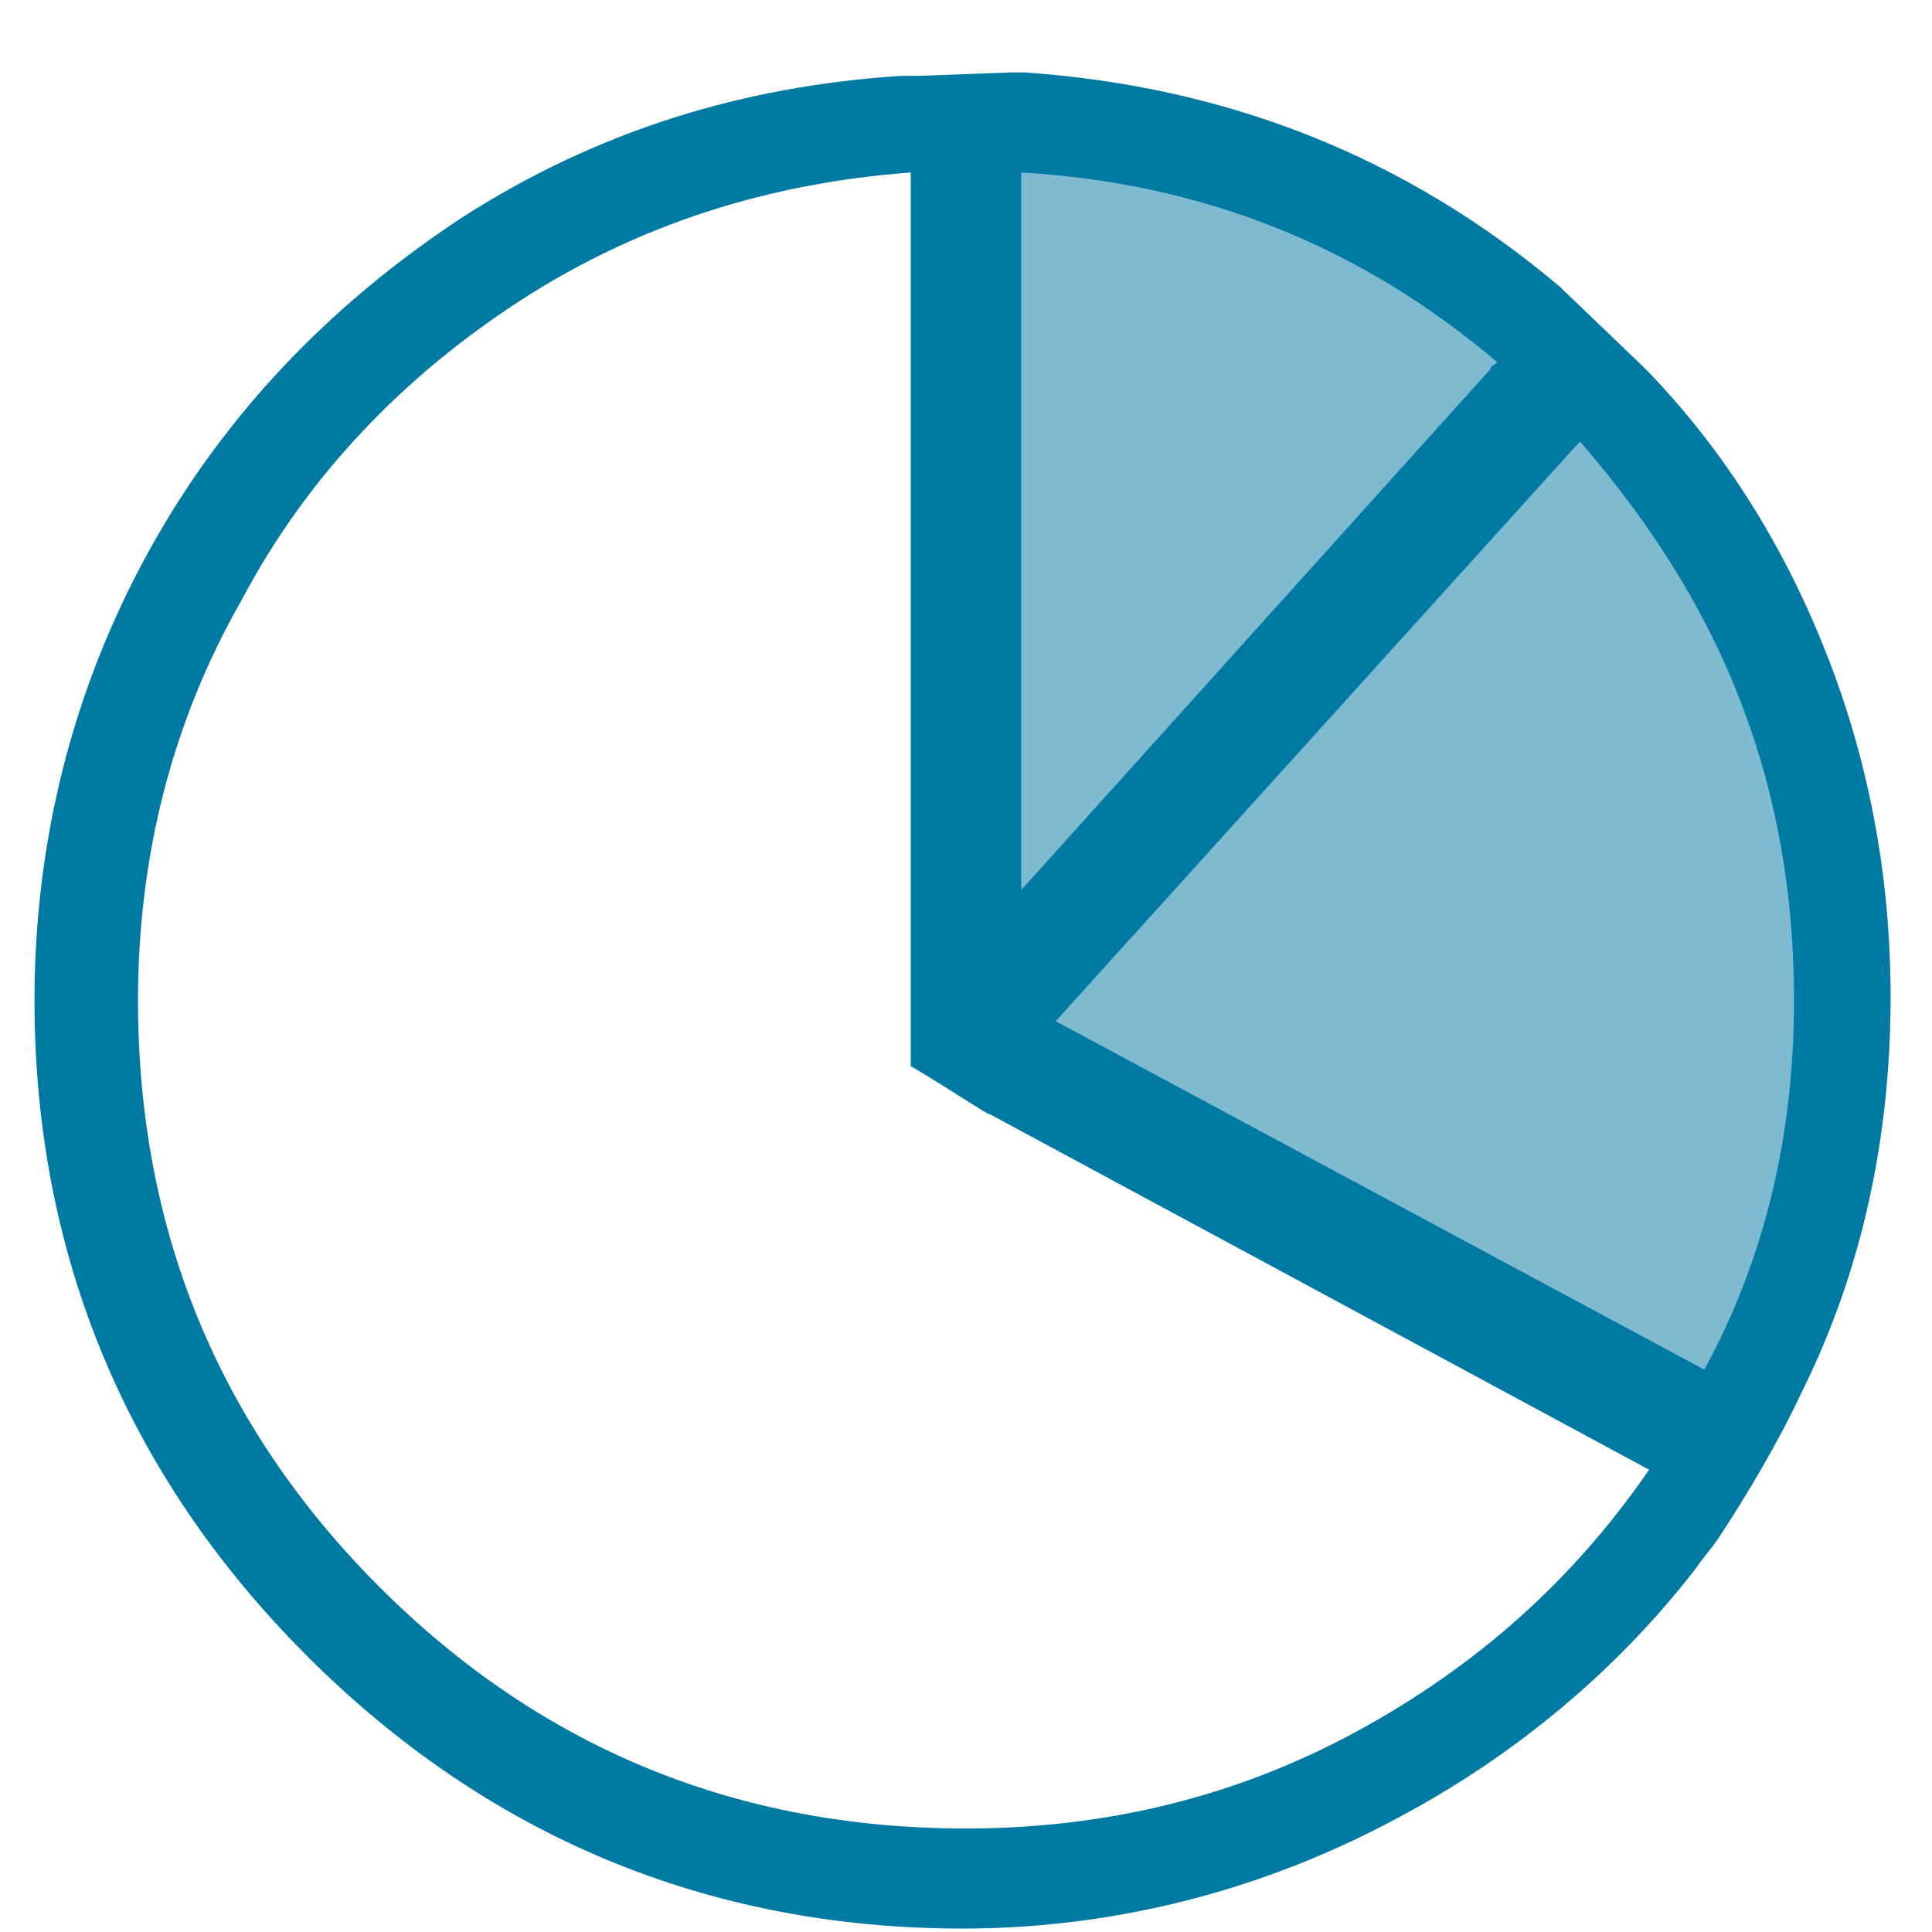
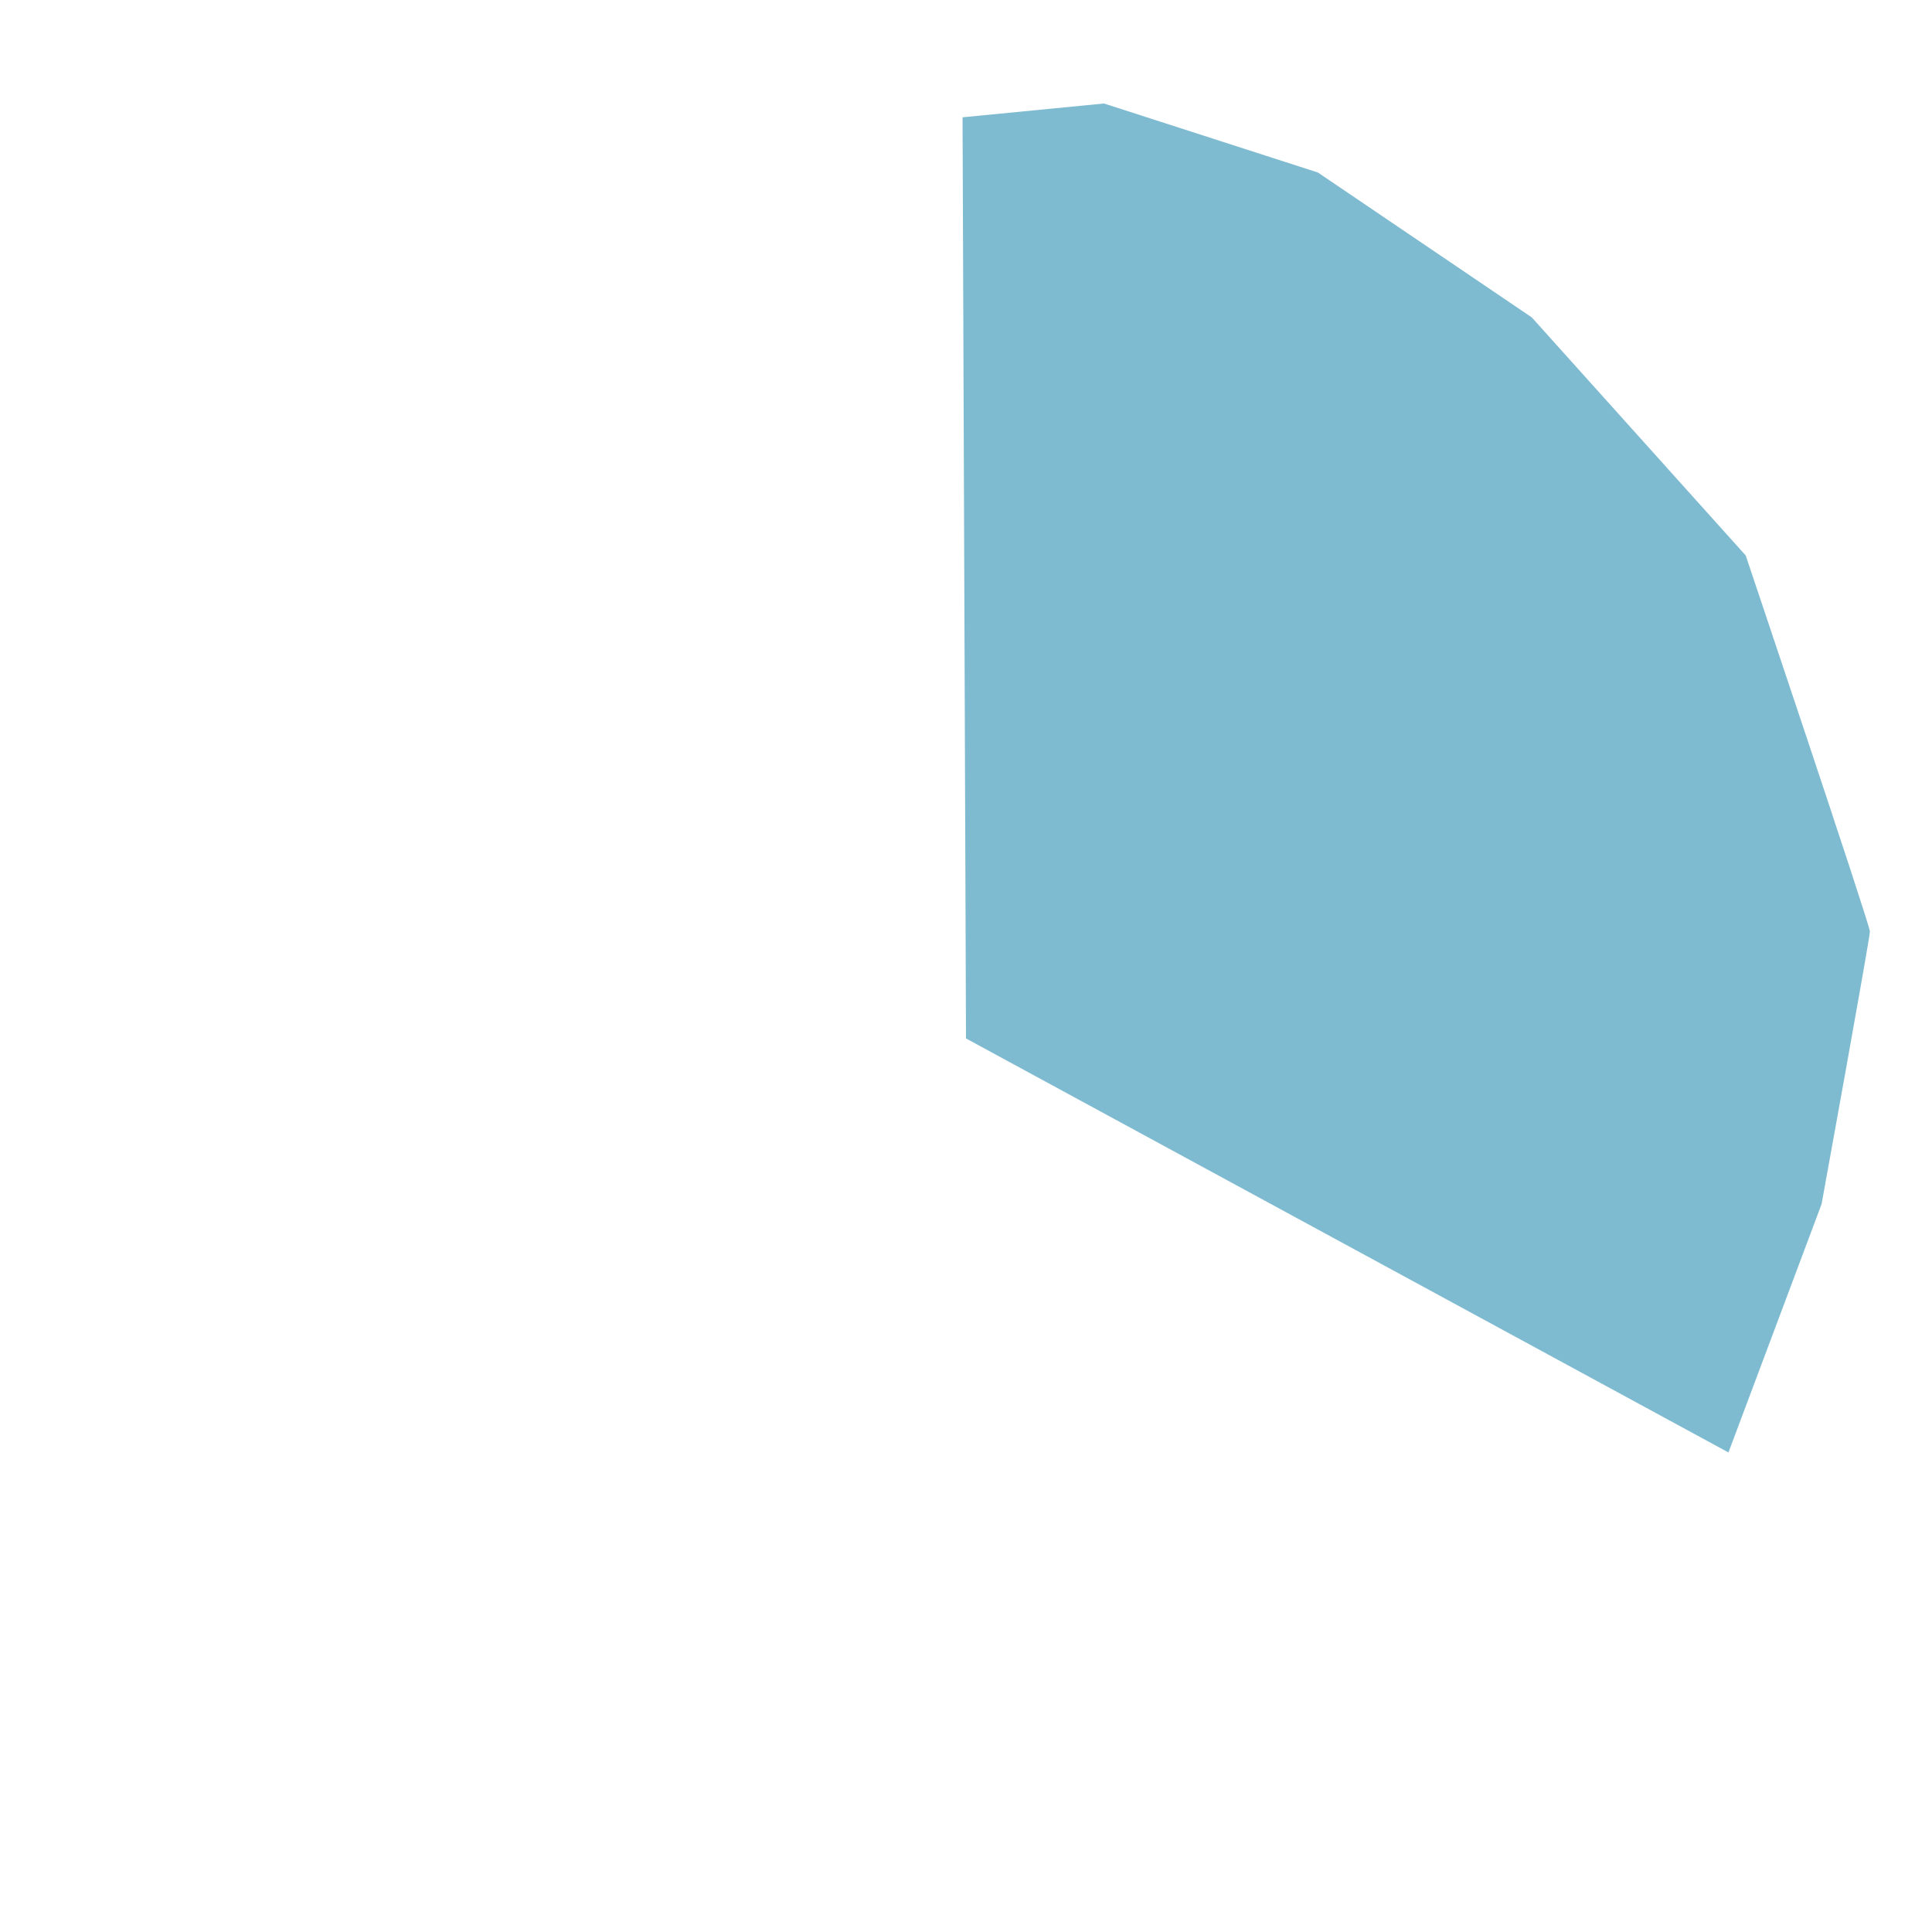
<svg xmlns="http://www.w3.org/2000/svg" version="1.1" id="Capa_1" x="0px" y="0px" viewBox="0 0 56 56" style="enable-background:new 0 0 56 56;" xml:space="preserve">
  <style type="text/css">
	.st0{opacity:0.5;fill:#0079A3;enable-background:new    ;}
	.st1{fill-rule:evenodd;clip-rule:evenodd;fill:#0079A3;}
</style>
  <g>
    <path class="st0" d="M27.9,3.4L28,30.1l22.1,12l2.7-7.2c0,0,1.4-7.7,1.4-7.9s-3.6-10.9-3.6-10.9l-6.2-6.9L38.2,5L32,3L27.9,3.4z" />
  </g>
-   <path class="st1" d="M29.3,2.1h0.4c5.8,0.4,11,2.4,15.5,6.2l2.4,2.3l0.2,0.2c2.3,2.4,4,5.2,5.2,8.3s1.8,6.4,1.8,9.8  c0,4-0.8,7.9-2.6,11.5c-0.6,1.3-1.6,3-2.4,4.2c-0.2,0.3-0.4,0.5-0.6,0.8c-2.3,3-5.3,5.5-8.7,7.3c-3.9,2.1-8.2,3.2-12.6,3.2  c-7.4,0-13.8-2.7-19-7.9S1,36.4,1,29c0-4.6,1.1-9,3.3-13s5.3-7.2,9.1-9.7c3.9-2.5,8.1-3.8,12.7-4.1h0.5L29.3,2.1L29.3,2.1z   M45.8,12.8l-0.1,0.1L30.6,29.6l18.8,10.1C51.2,36.4,52,32.8,52,29c0-3.1-0.5-6-1.6-8.8C49.3,17.4,47.7,15,45.8,12.8L45.8,12.8z   M26.4,5c-4.1,0.3-7.9,1.5-11.3,3.7S8.9,13.8,7,17.4C5,20.9,4,24.8,4,29c0,6.6,2.3,12.3,7,17s10.4,7,17,7c4,0,7.8-0.9,11.3-2.8  c3.5-1.9,6.3-4.4,8.5-7.6L28.7,32.3c-0.1,0-0.8-0.5-2.3-1.4v-2.5C26.4,14.9,26.4,7.1,26.4,5L26.4,5z M29.6,25.8l13.6-15.1  c0-0.1,0.1-0.1,0.2-0.2c-4-3.4-8.6-5.2-13.8-5.5C29.6,9,29.6,15.9,29.6,25.8z" />
</svg>